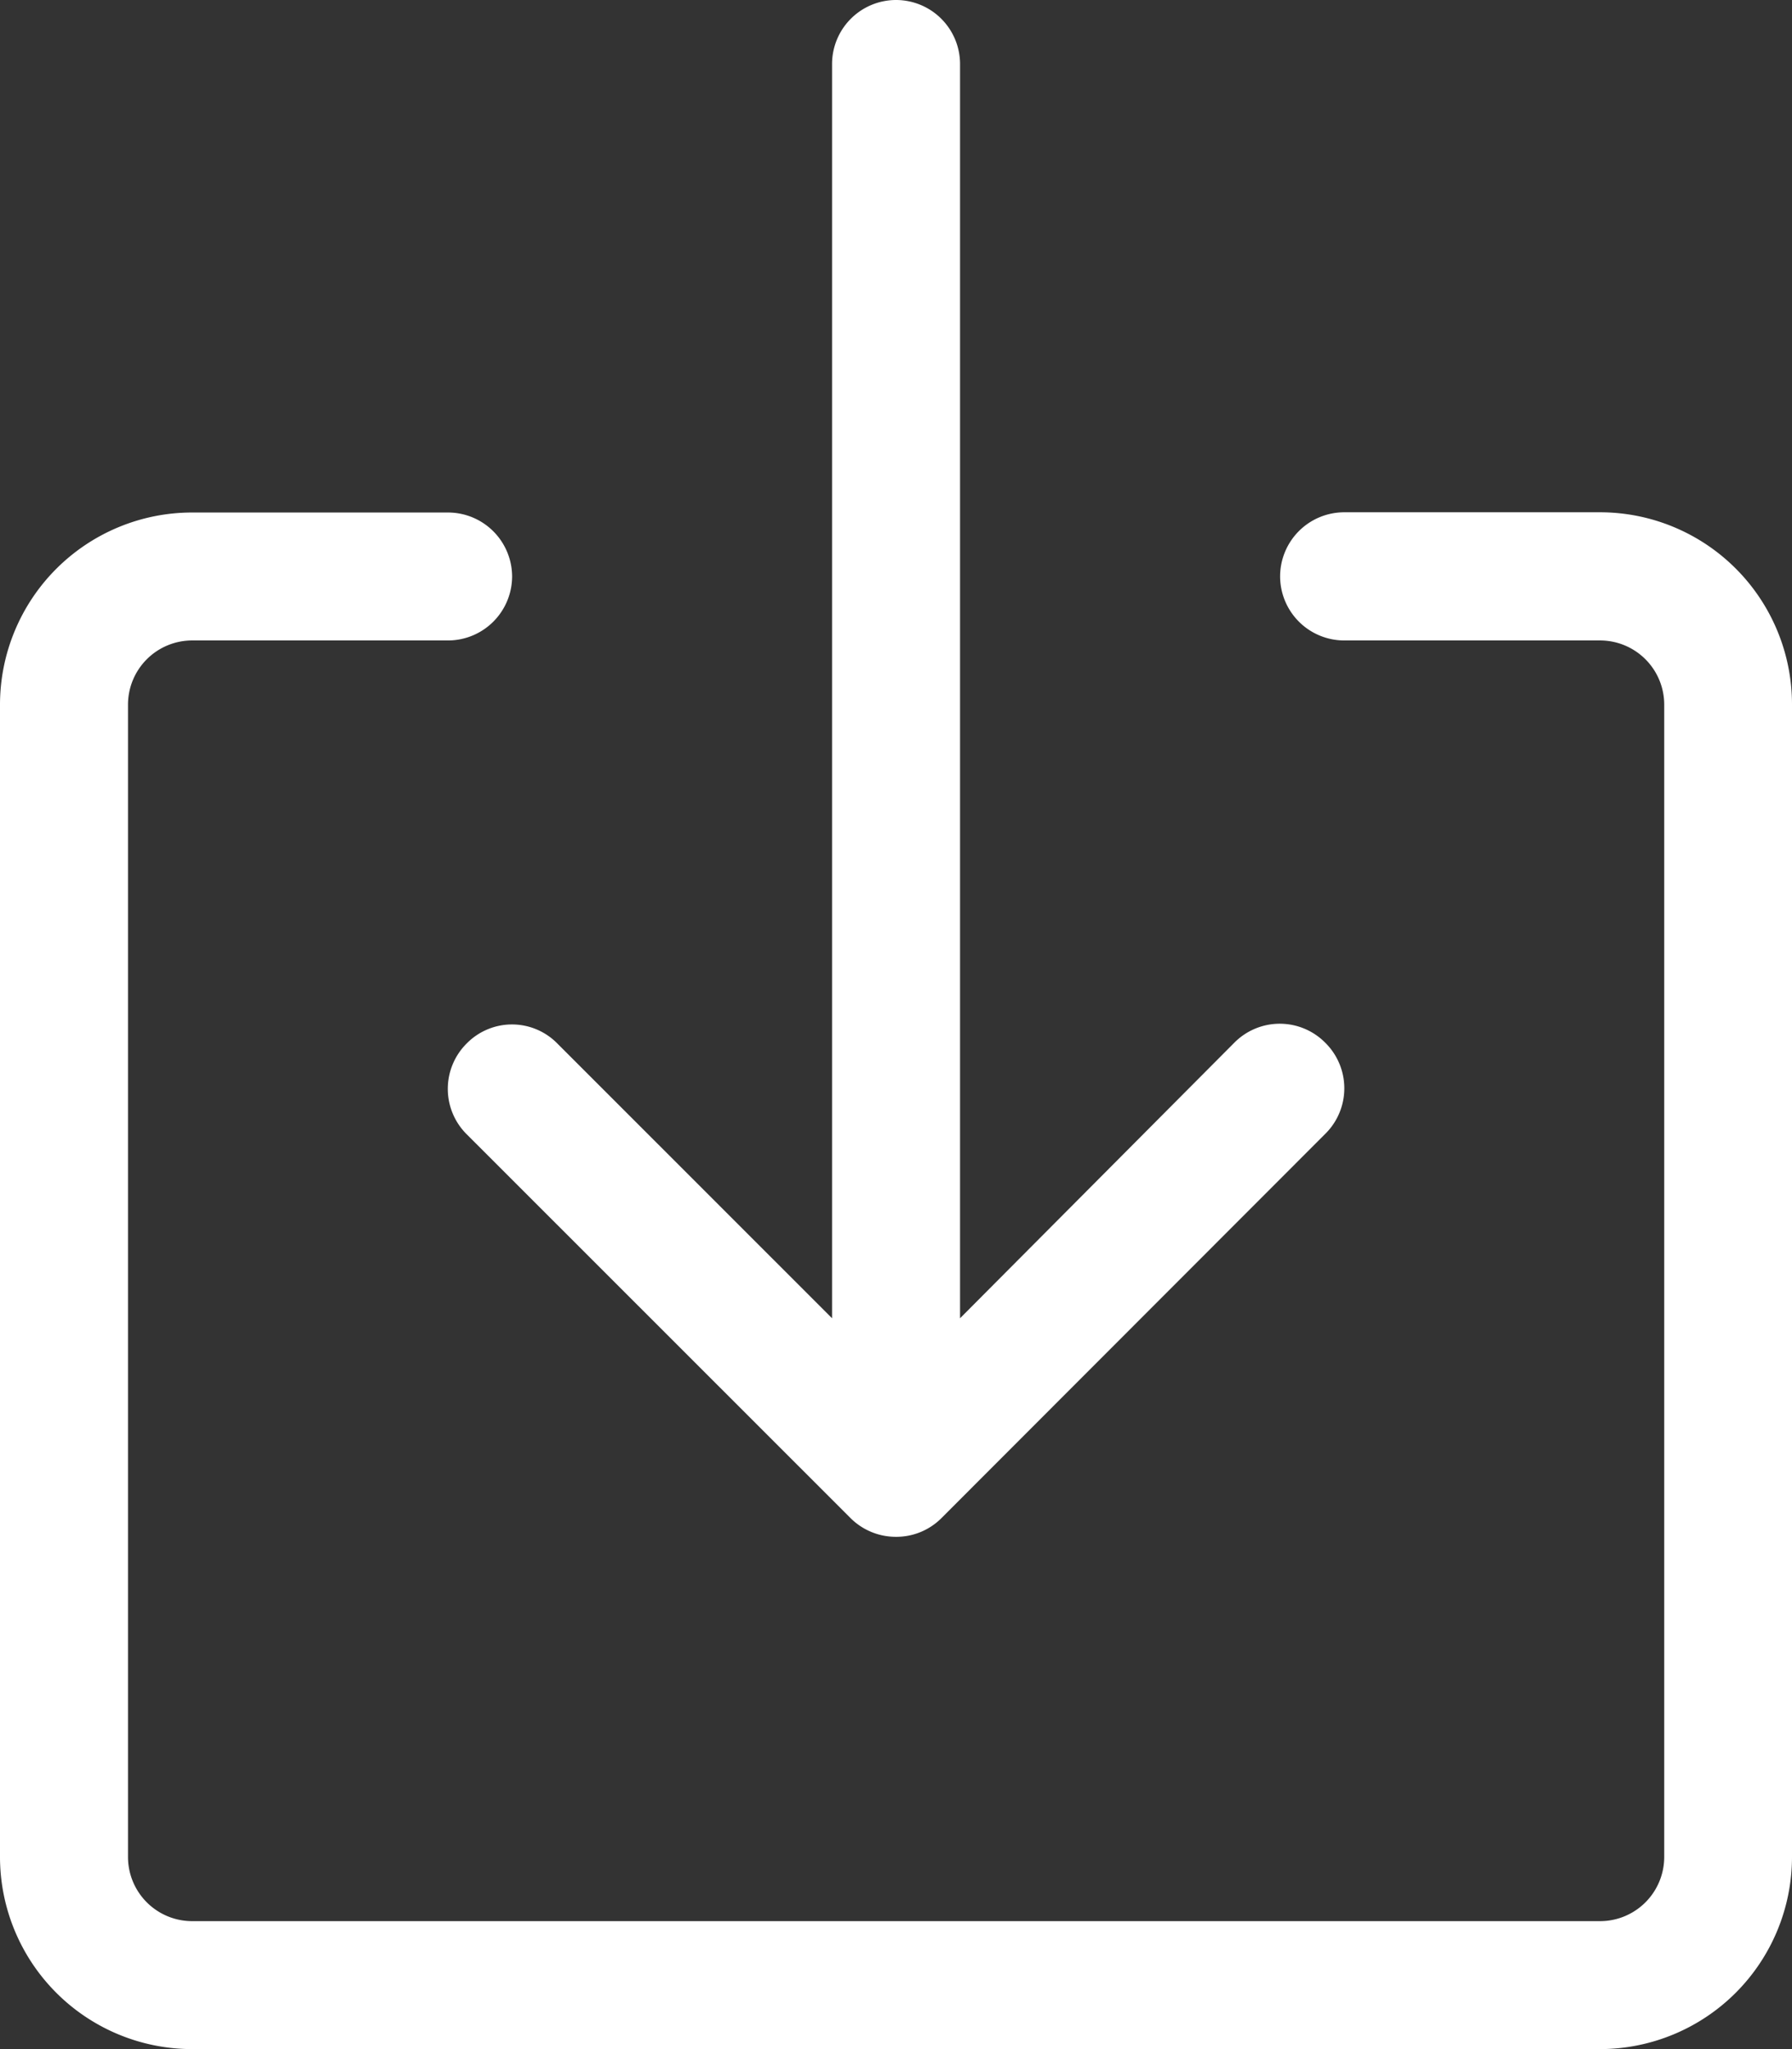
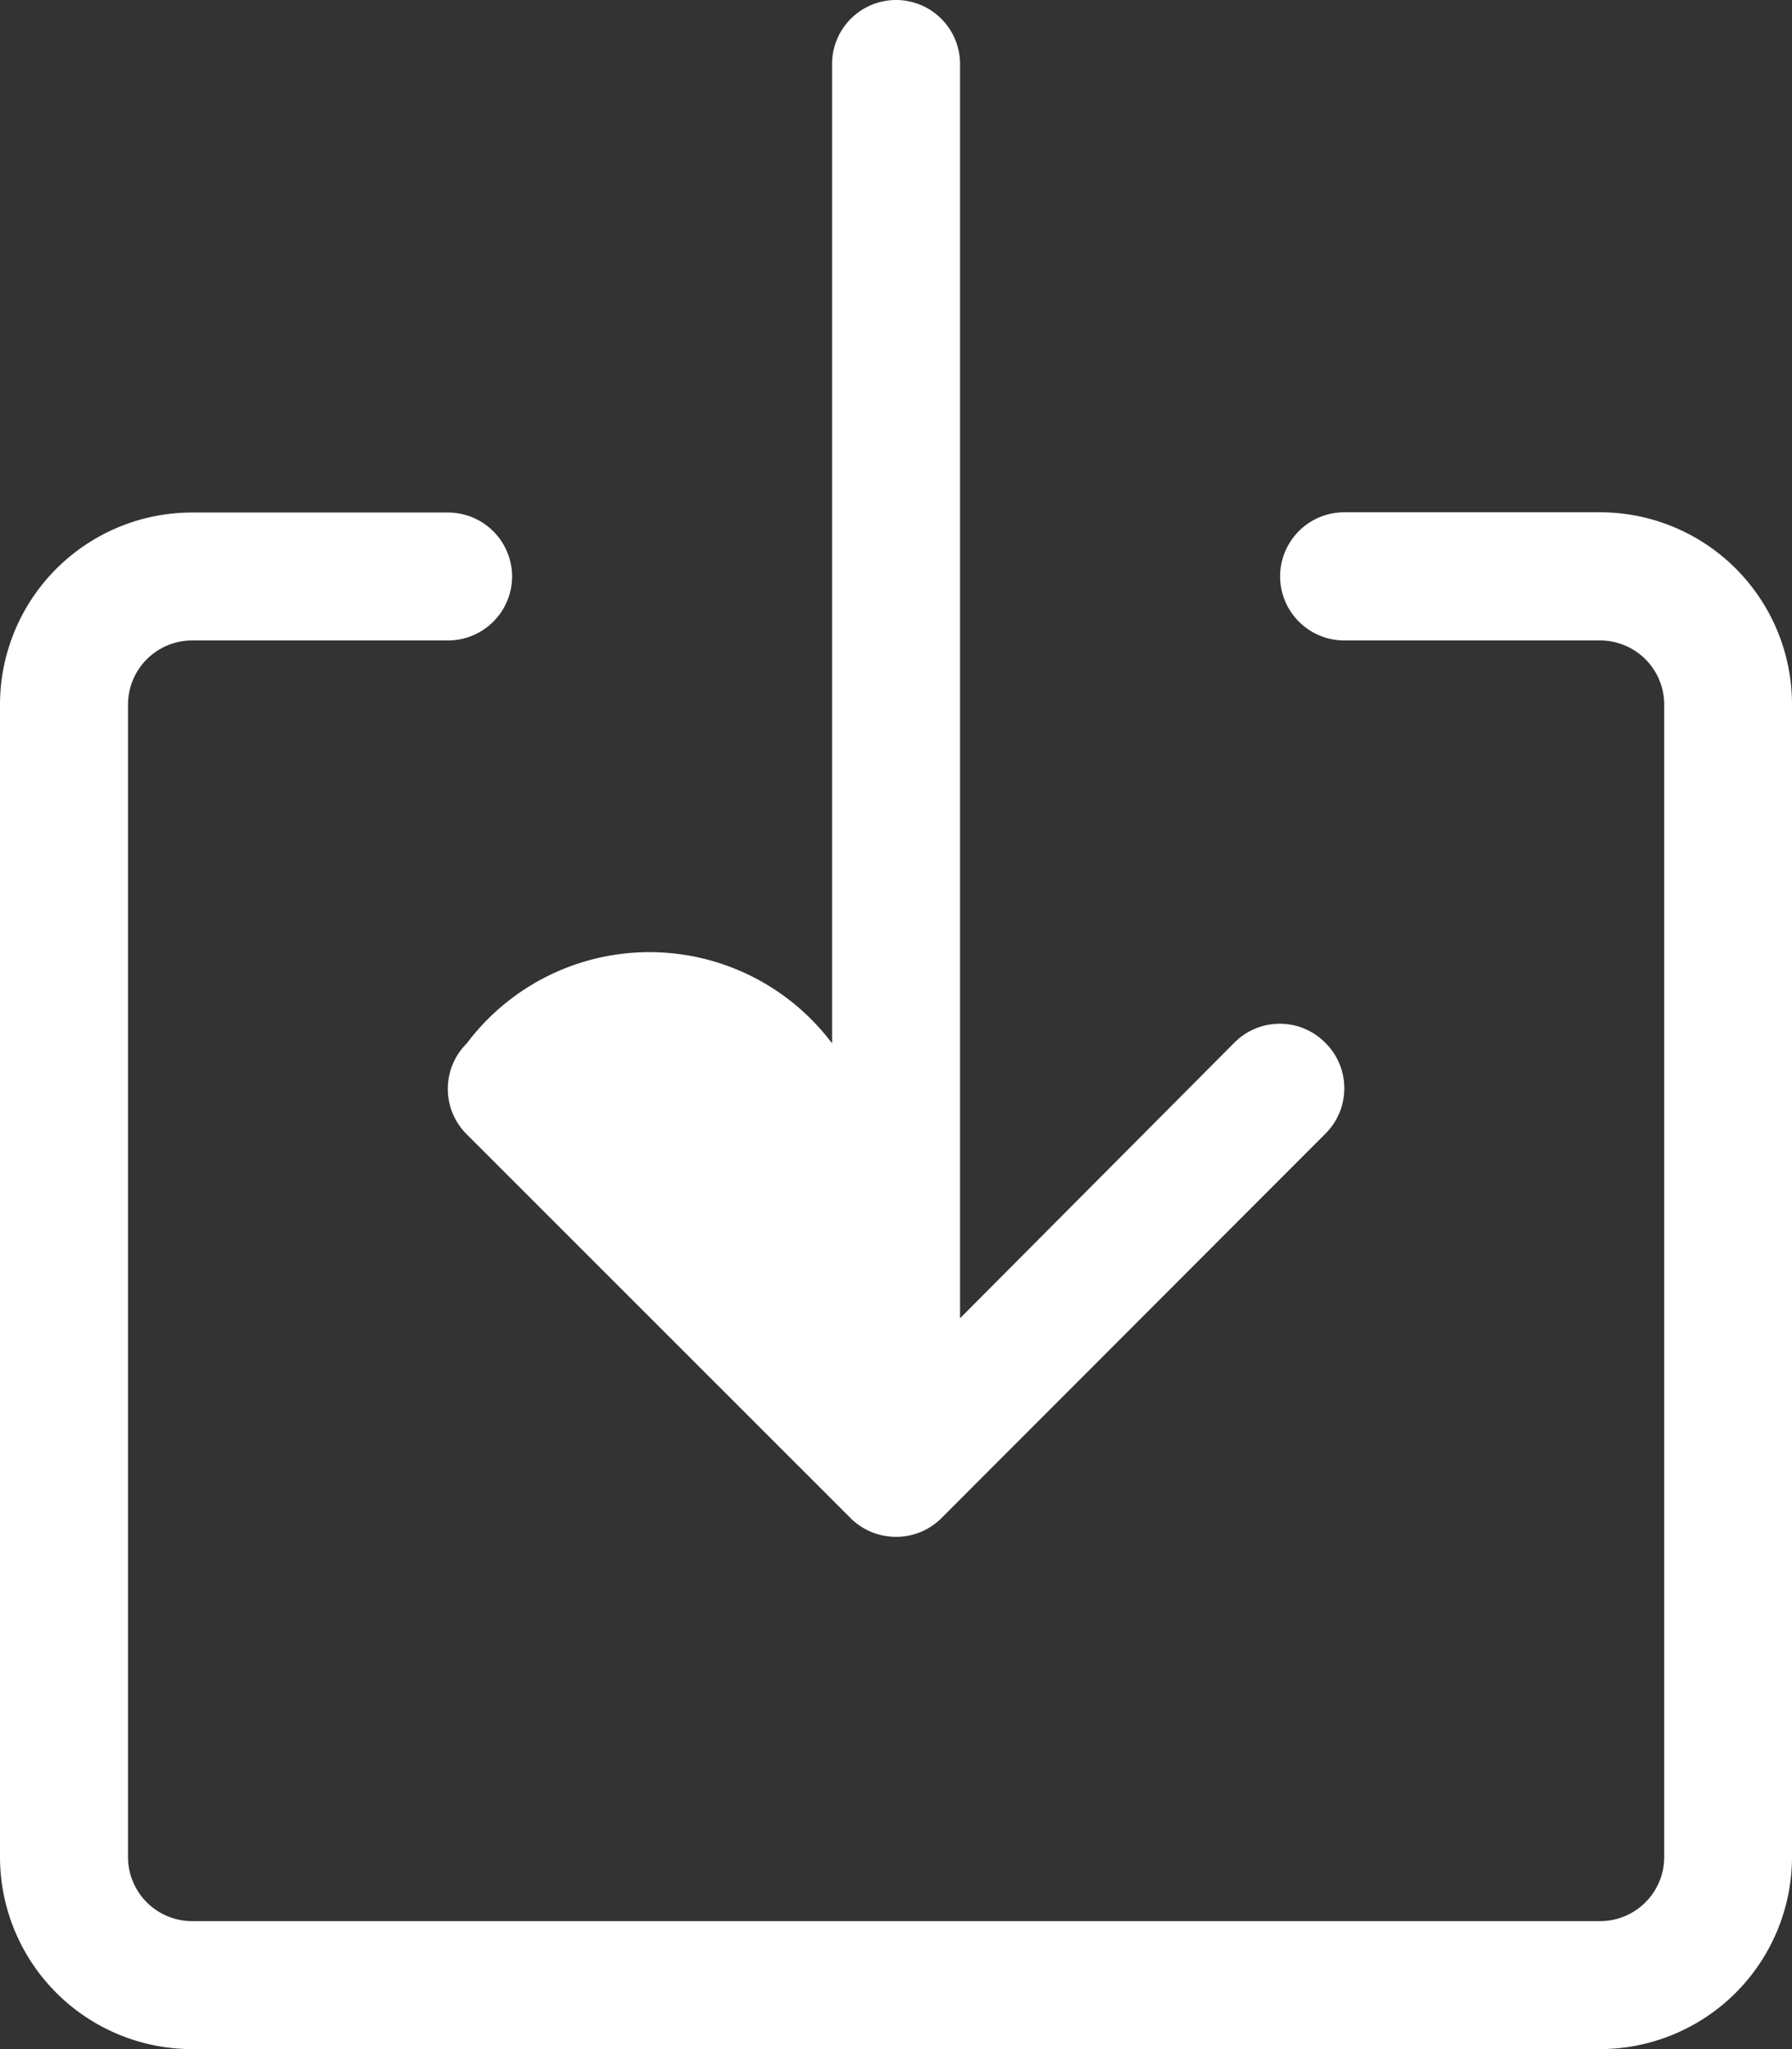
<svg xmlns="http://www.w3.org/2000/svg" width="15.75" height="18" viewBox="0 0 15.75 18">
  <rect x="0" y="0" width="15.75" height="18" fill="#333333" stroke="none" />
-   <path id="Path_4165" data-name="Path 4165" d="M6.188-11.25H3.938a.564.564,0,0,0-.562.563.564.564,0,0,0,.563.563h2.25a.564.564,0,0,1,.563.563V.563a.564.564,0,0,1-.562.563H-6.187A.564.564,0,0,1-6.75.563V-9.562a.564.564,0,0,1,.563-.562h2.25a.564.564,0,0,0,.563-.562.564.564,0,0,0-.562-.562h-2.25A1.689,1.689,0,0,0-7.875-9.562V.563A1.689,1.689,0,0,0-6.187,2.25H6.188A1.689,1.689,0,0,0,7.875.563V-9.562A1.688,1.688,0,0,0,6.188-11.25Zm-9.96,4.665a.562.562,0,0,0,0,.8L-.4-2.415A.564.564,0,0,0,0-2.25a.56.56,0,0,0,.4-.165L3.773-5.79a.562.562,0,0,0,0-.8.562.562,0,0,0-.8,0L.563-4.17V-15.187A.563.563,0,0,0,0-15.75a.563.563,0,0,0-.562.563V-4.17L-2.978-6.585A.558.558,0,0,0-3.772-6.585Z" transform="translate(7.875 15.75)" fill="#fff" />
+   <path id="Path_4165" data-name="Path 4165" d="M6.188-11.25H3.938a.564.564,0,0,0-.562.563.564.564,0,0,0,.563.563h2.25a.564.564,0,0,1,.563.563V.563a.564.564,0,0,1-.562.563H-6.187A.564.564,0,0,1-6.75.563V-9.562a.564.564,0,0,1,.563-.562h2.25a.564.564,0,0,0,.563-.562.564.564,0,0,0-.562-.562h-2.25A1.689,1.689,0,0,0-7.875-9.562V.563A1.689,1.689,0,0,0-6.187,2.25H6.188A1.689,1.689,0,0,0,7.875.563V-9.562A1.688,1.688,0,0,0,6.188-11.25Zm-9.96,4.665a.562.562,0,0,0,0,.8L-.4-2.415A.564.564,0,0,0,0-2.25a.56.56,0,0,0,.4-.165L3.773-5.79a.562.562,0,0,0,0-.8.562.562,0,0,0-.8,0L.563-4.17V-15.187A.563.563,0,0,0,0-15.75a.563.563,0,0,0-.562.563V-4.17A.558.558,0,0,0-3.772-6.585Z" transform="translate(7.875 15.75)" fill="#fff" />
</svg>